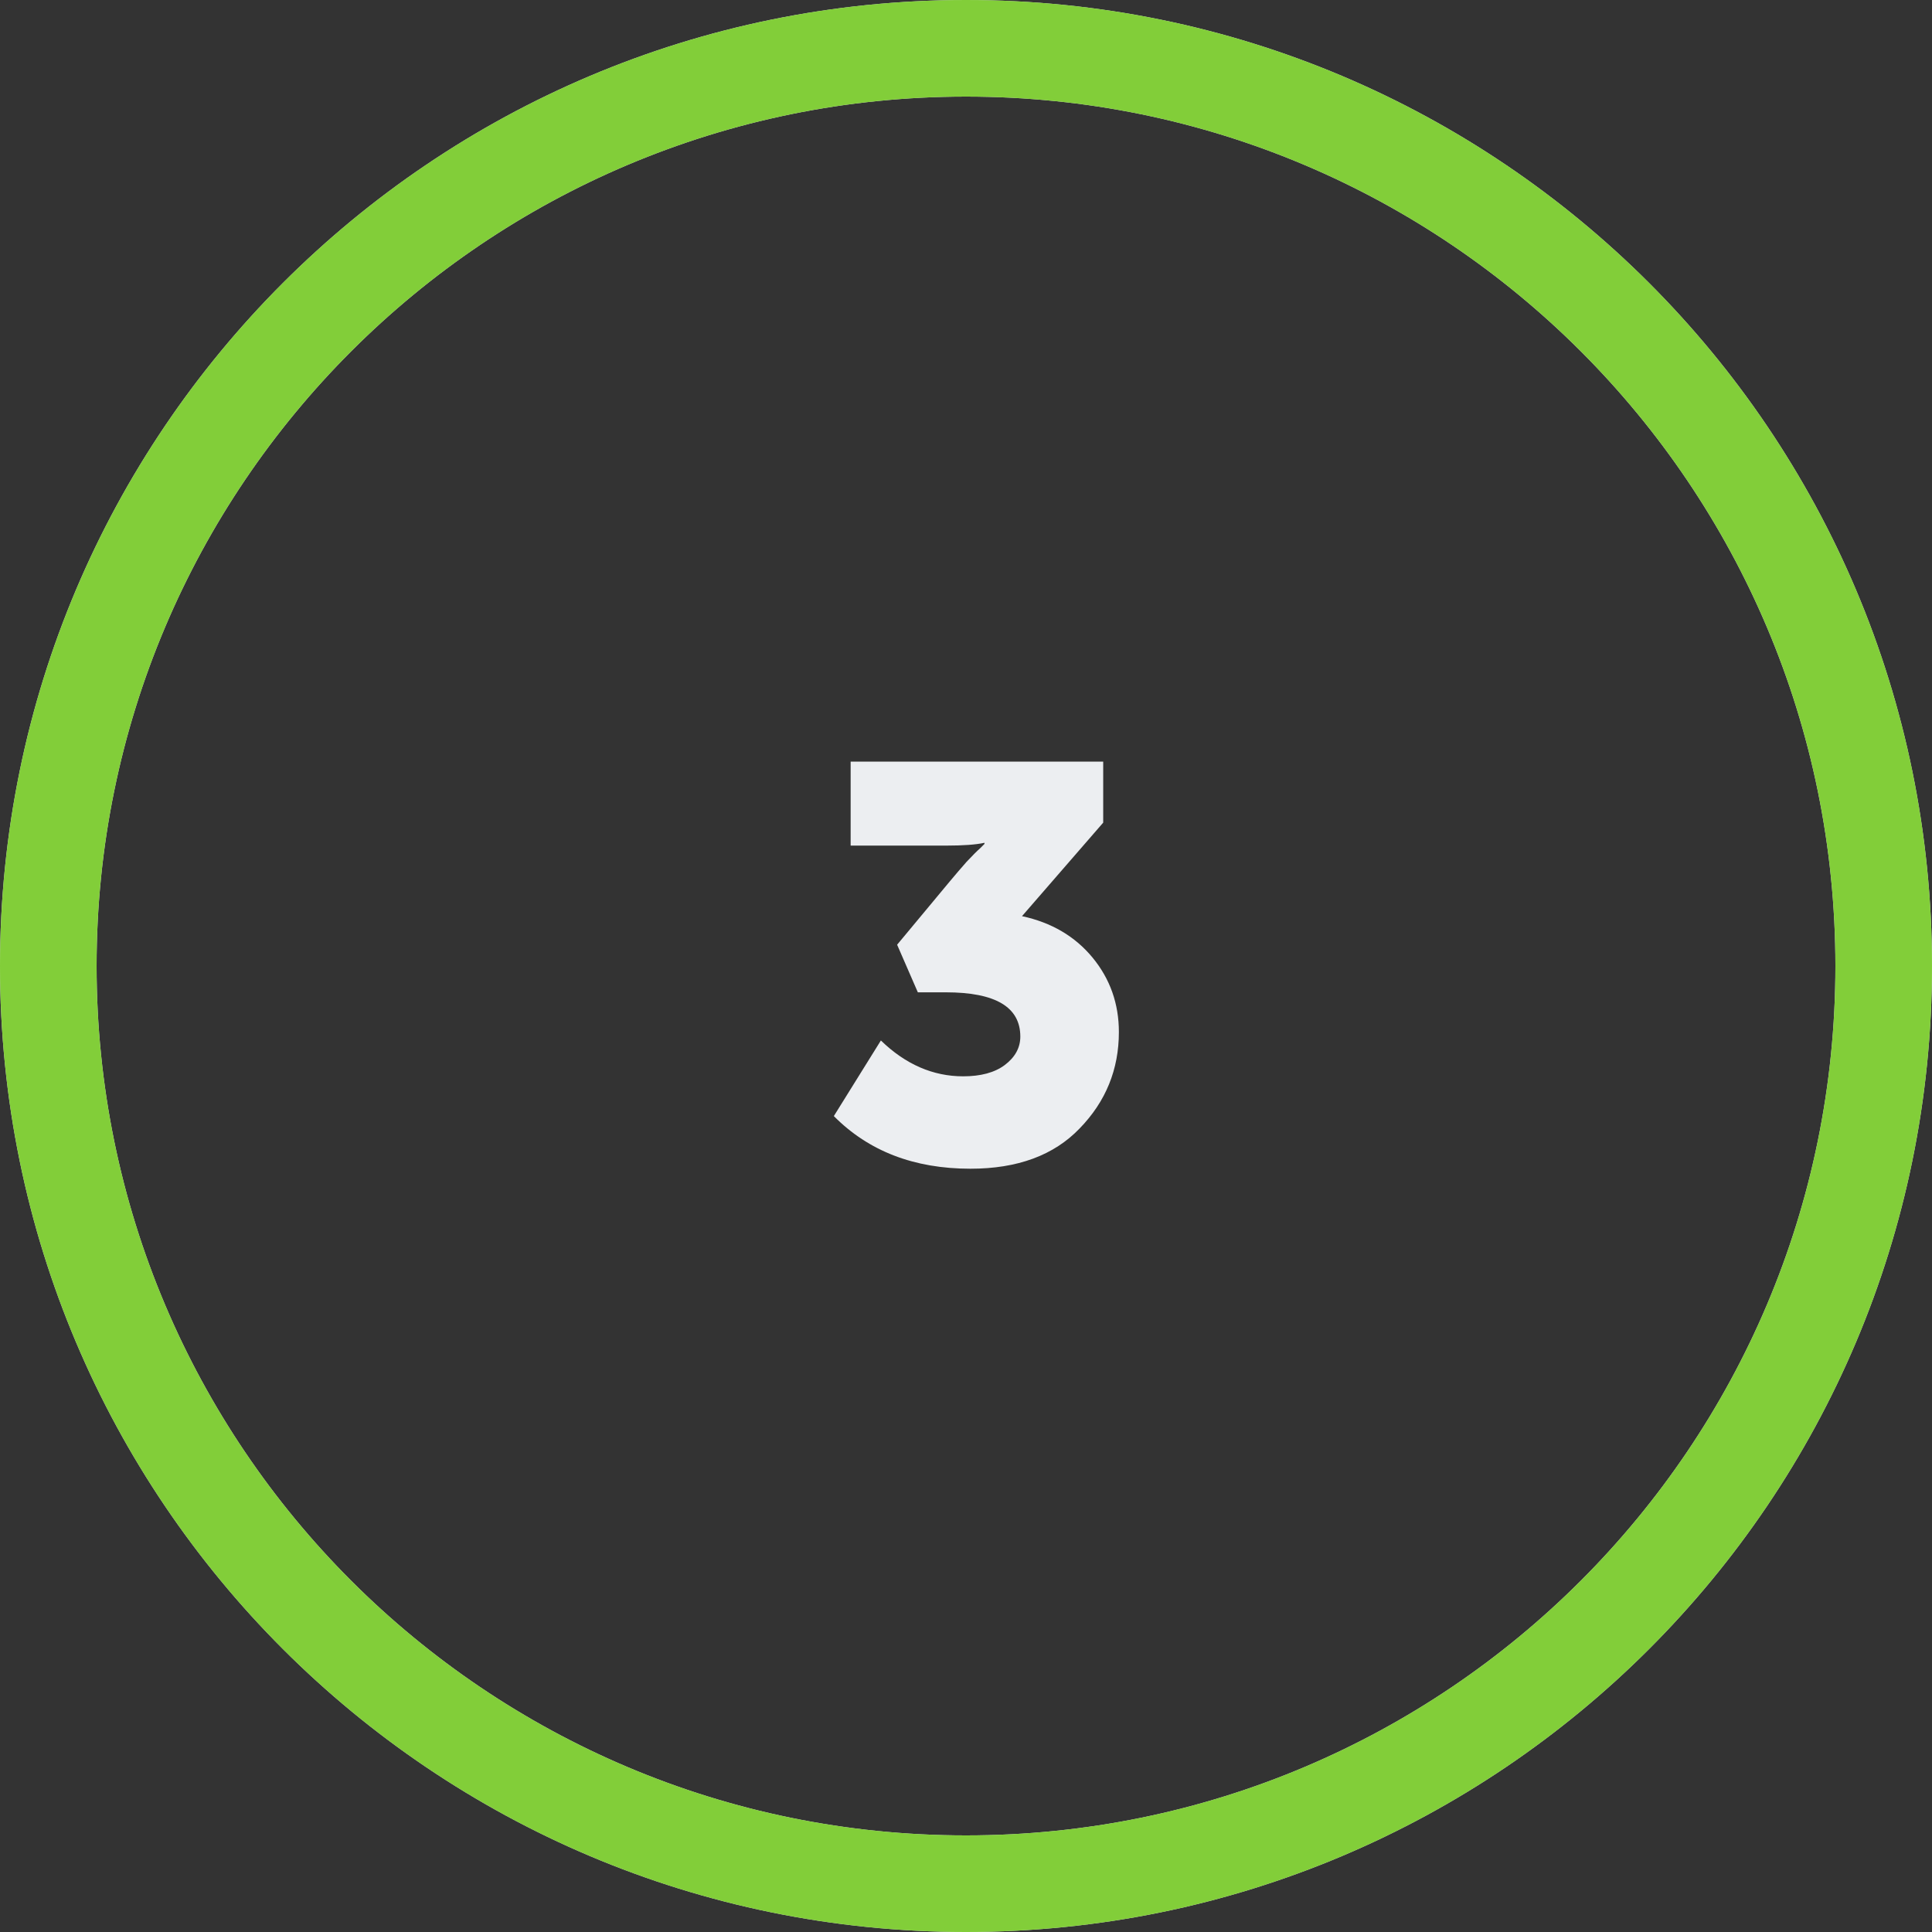
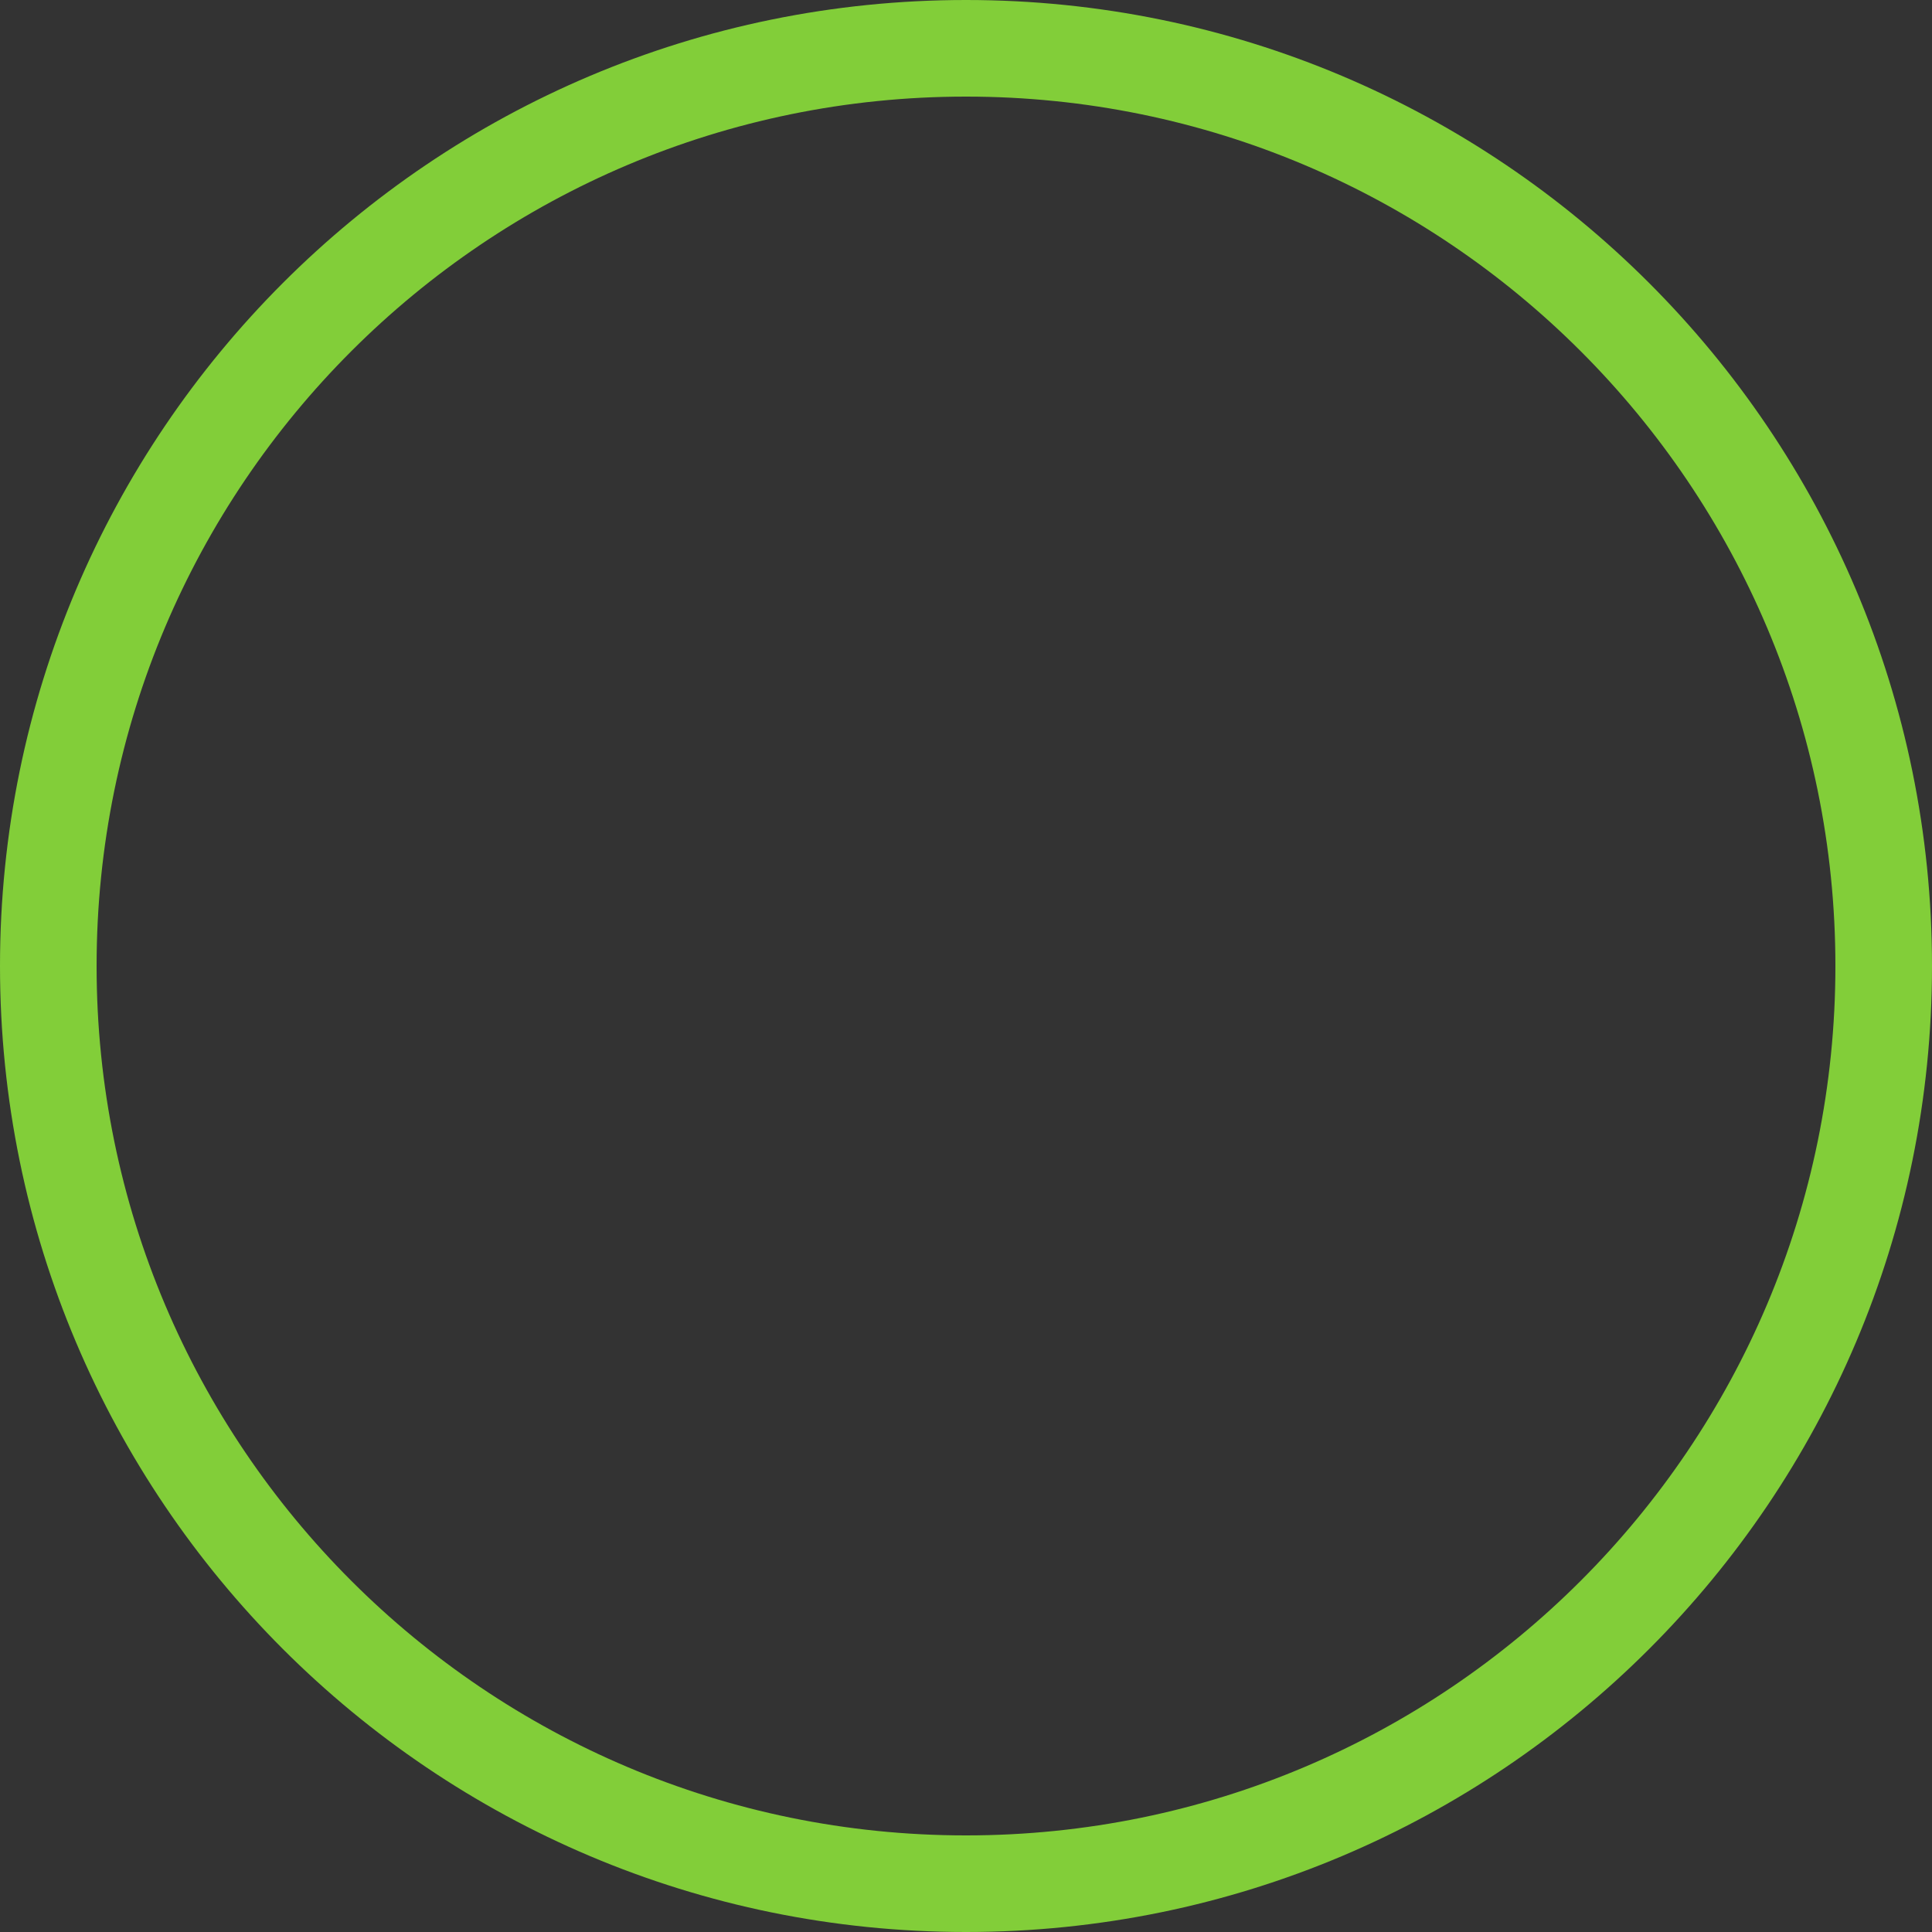
<svg xmlns="http://www.w3.org/2000/svg" width="69" height="69" viewBox="0 0 69 69" fill="none">
  <rect x="0" y="0" width="69" height="69" fill="#333333" stroke="none" />
-   <path d="M69 34.5C69 53.554 53.554 69 34.5 69C15.446 69 0 53.554 0 34.5C0 15.446 15.446 0 34.5 0C53.554 0 69 15.446 69 34.5ZM3.45 34.5C3.45 51.648 17.352 65.55 34.5 65.55C51.648 65.55 65.55 51.648 65.55 34.5C65.55 17.352 51.648 3.45 34.5 3.45C17.352 3.45 3.45 17.352 3.45 34.5Z" fill="#DBDEE1" />
  <path d="M69 34.5C69 53.554 53.554 69 34.5 69C15.446 69 0 53.554 0 34.5C0 15.446 15.446 0 34.5 0C53.554 0 69 15.446 69 34.5ZM3.45 34.5C3.45 51.648 17.352 65.55 34.5 65.55C51.648 65.55 65.55 51.648 65.55 34.5C65.55 17.352 51.648 3.45 34.5 3.45C17.352 3.45 3.45 17.352 3.45 34.5Z" fill="#82CE39" />
-   <path d="M29.78 39.86L31.46 37.16C32.34 38.013 33.32 38.44 34.4 38.44C35.026 38.44 35.52 38.307 35.88 38.04C36.253 37.76 36.44 37.42 36.44 37.02C36.44 35.967 35.553 35.44 33.78 35.44H32.78L32.04 33.74L33.92 31.48C34.12 31.24 34.32 31.007 34.52 30.78C34.733 30.553 34.893 30.393 35 30.3L35.16 30.14V30.1C34.853 30.167 34.4 30.2 33.8 30.2H30.38V27.2H39.4V29.38L36.5 32.72C37.553 32.947 38.393 33.44 39.02 34.2C39.646 34.96 39.96 35.847 39.96 36.86C39.96 38.193 39.493 39.34 38.56 40.3C37.64 41.26 36.34 41.74 34.66 41.74C32.646 41.74 31.02 41.113 29.78 39.86Z" fill="#ECEEF1" />
</svg>